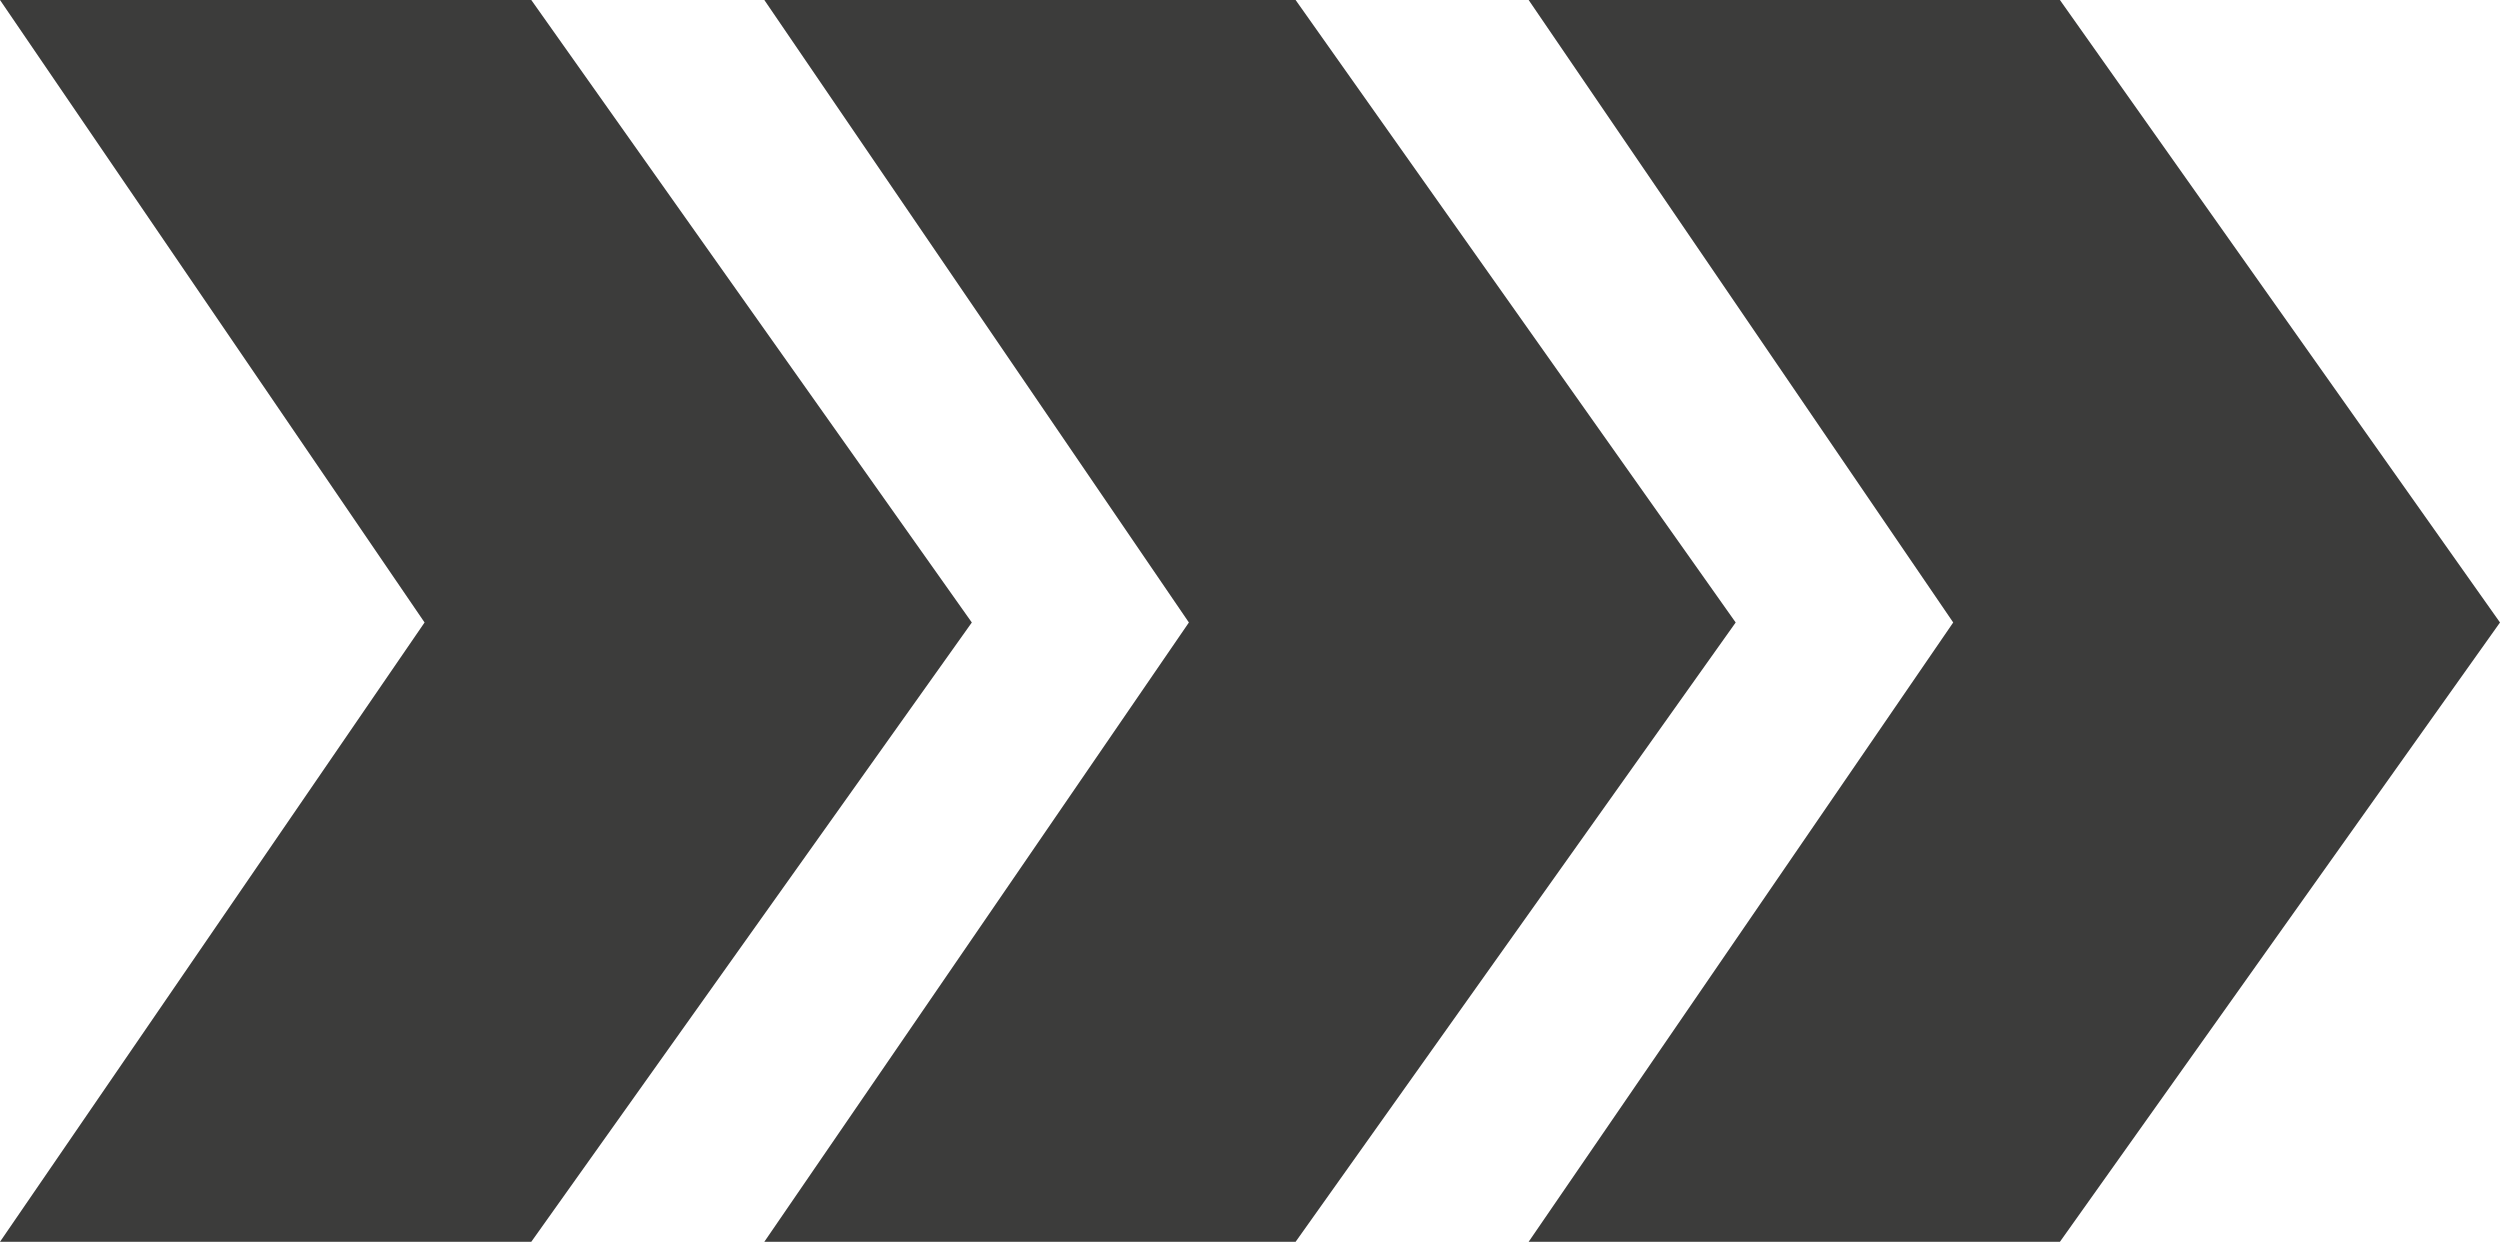
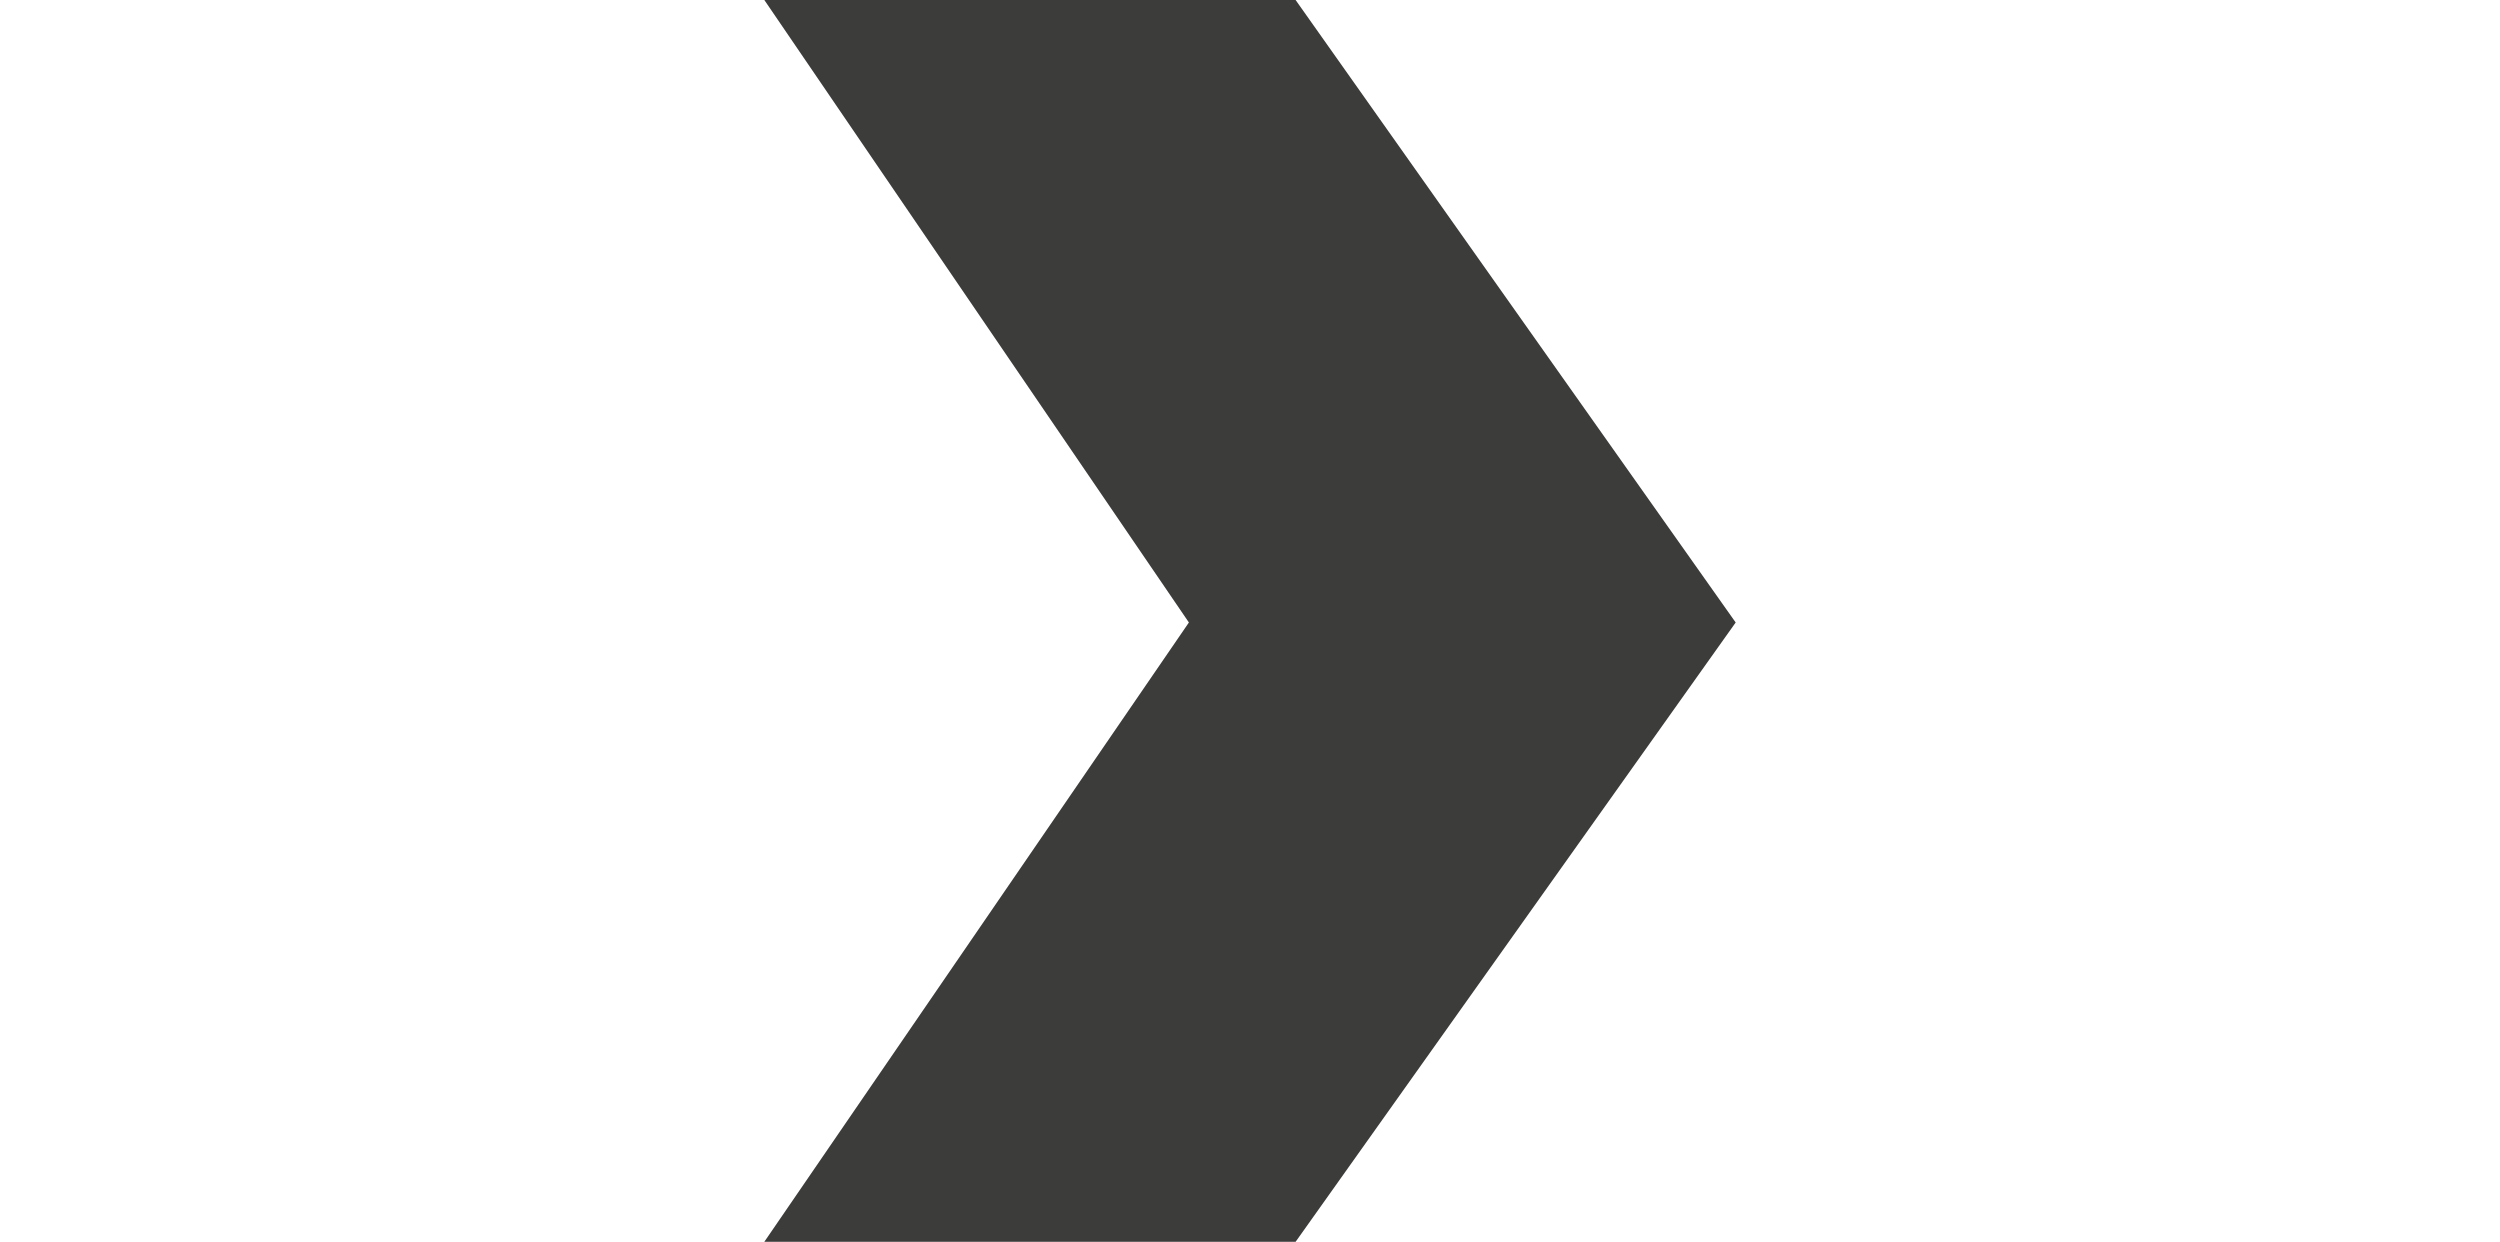
<svg xmlns="http://www.w3.org/2000/svg" id="Layer_2" data-name="Layer 2" viewBox="0 0 54.82 27.23">
  <defs>
    <style>      .cls-1 {        fill: #3c3c3b;      }    </style>
  </defs>
  <g id="Layer_1-2" data-name="Layer 1">
    <g>
-       <polygon class="cls-1" points="45.17 0 54.82 13.65 45.17 27.23 33.52 27.23 42.83 13.65 33.52 0 45.17 0" />
-       <polygon class="cls-1" points="11.65 0 21.31 13.65 11.65 27.23 0 27.23 9.31 13.65 0 0 11.65 0" />
      <polygon class="cls-1" points="28.41 0 38.06 13.65 28.41 27.23 16.76 27.23 26.07 13.65 16.76 0 28.41 0" />
    </g>
  </g>
</svg>